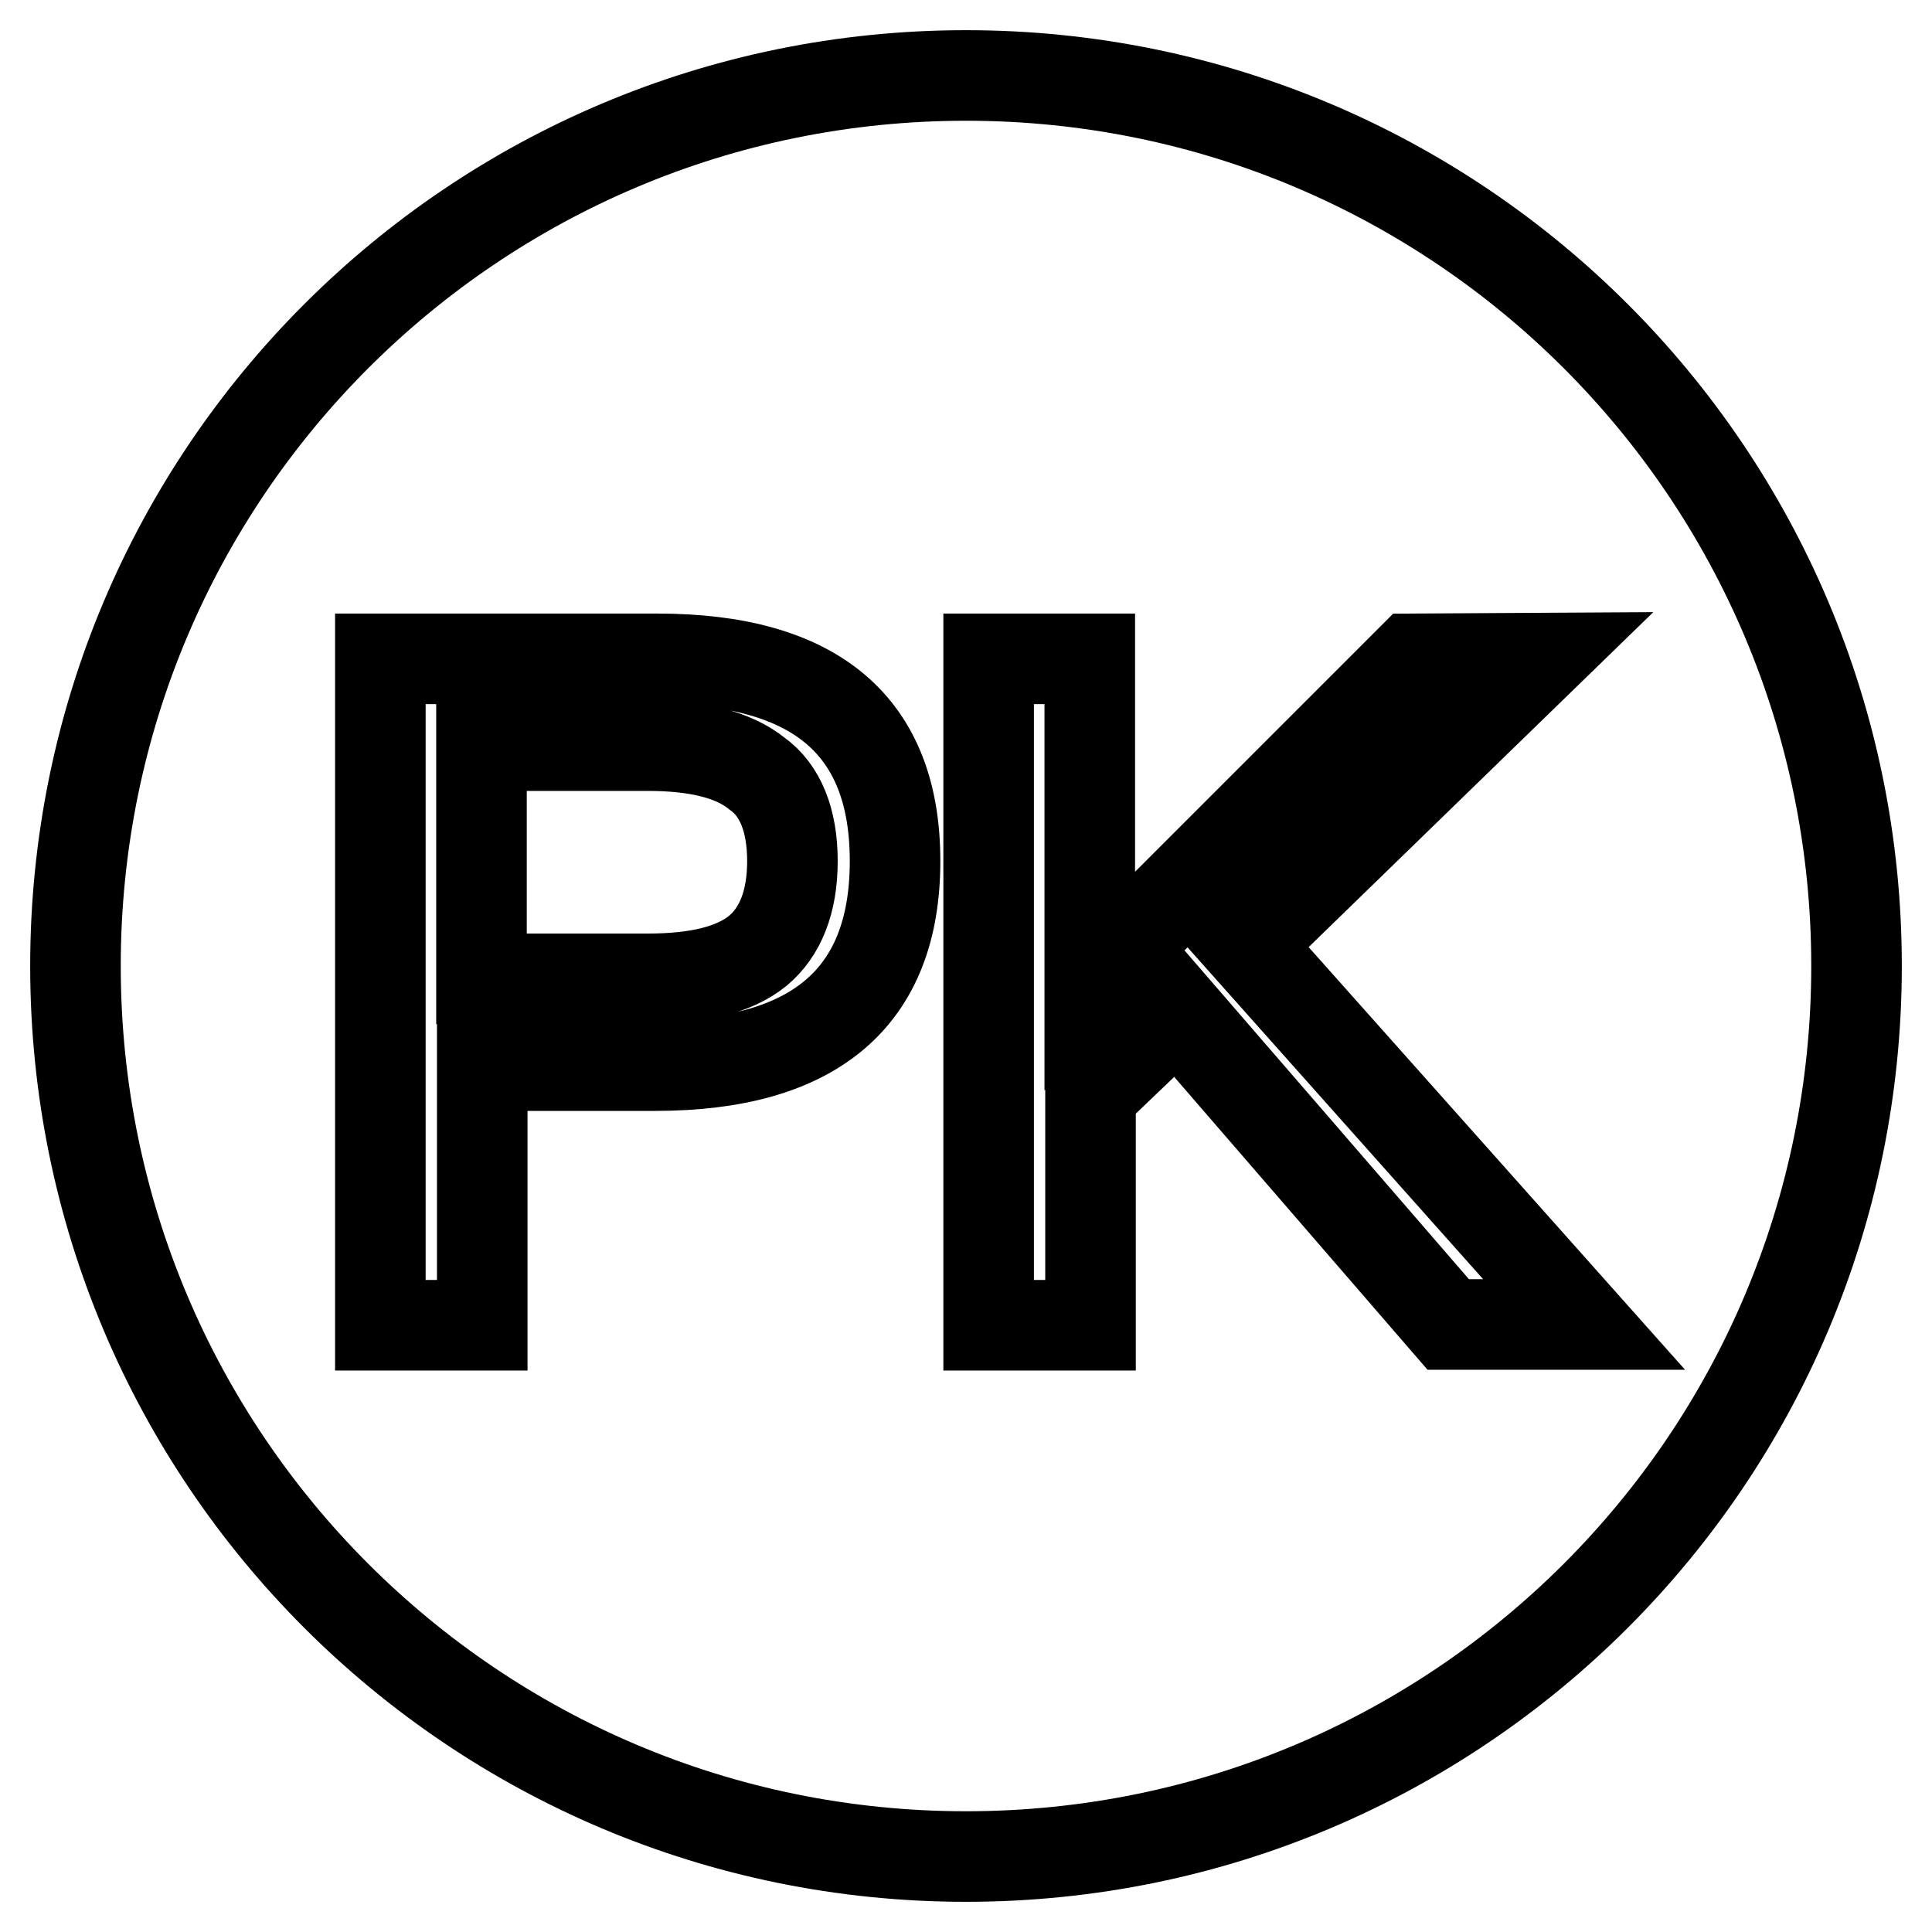
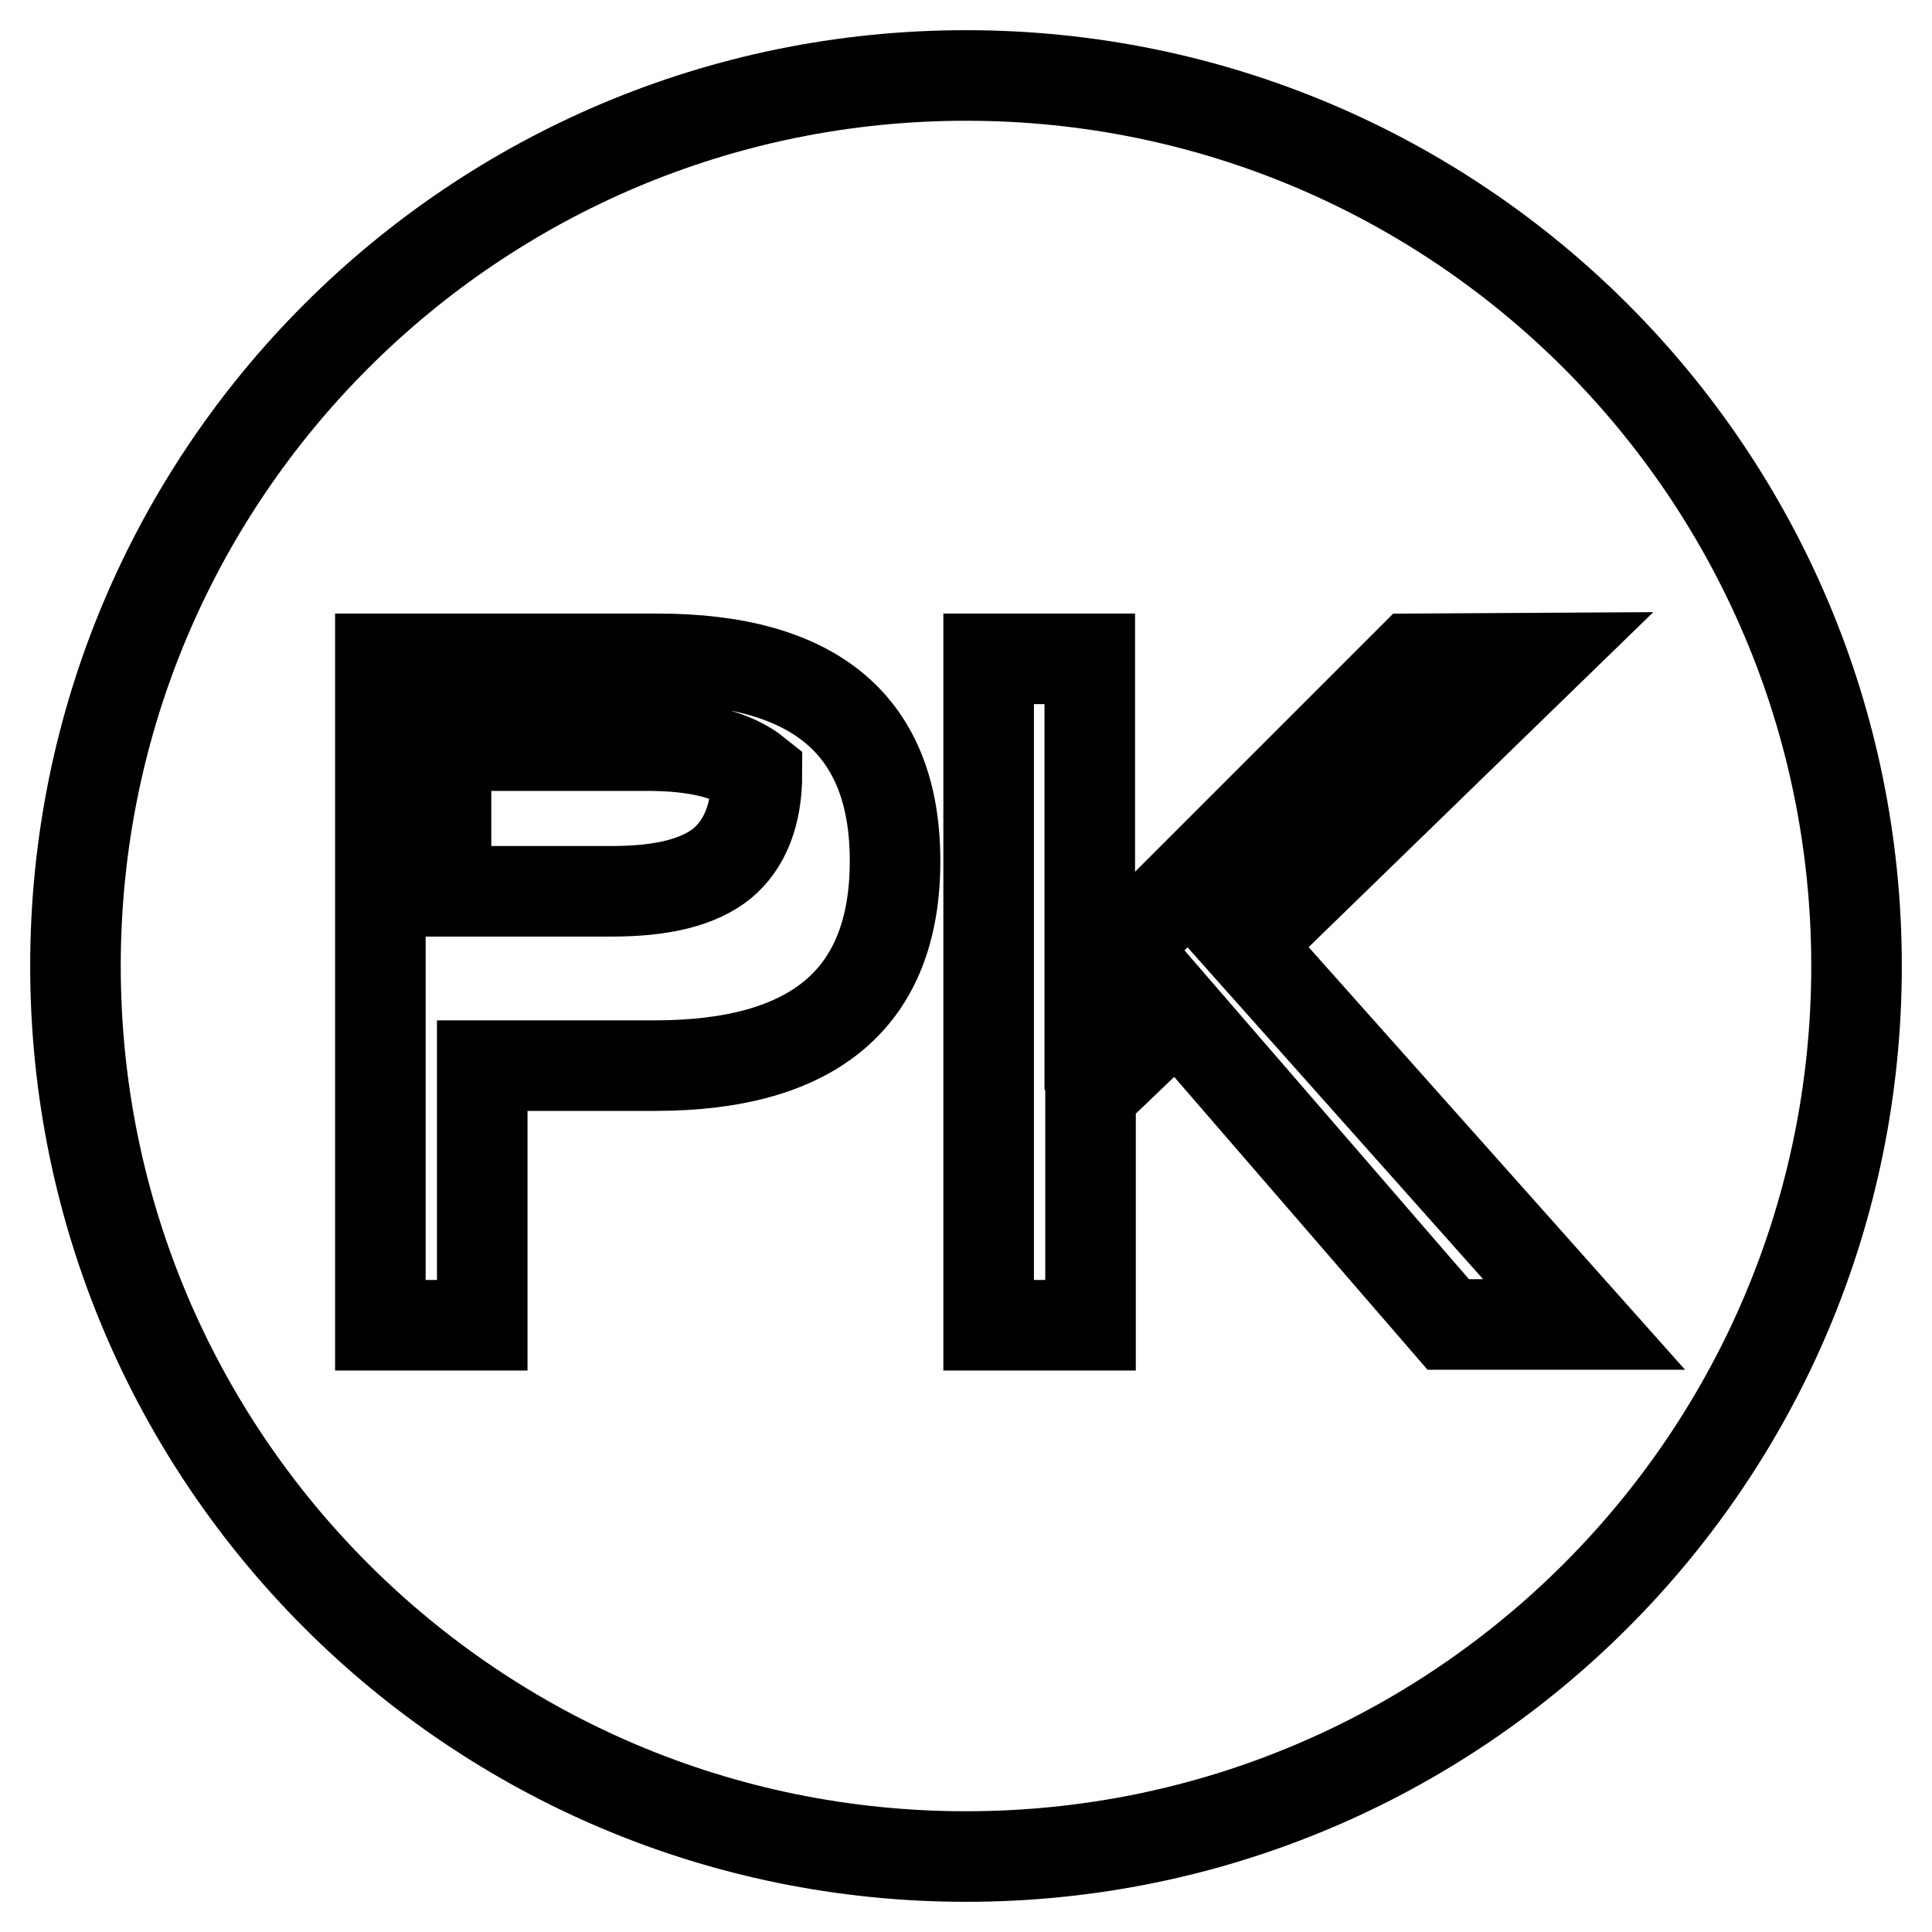
<svg xmlns="http://www.w3.org/2000/svg" version="1.1" x="0px" y="0px" viewBox="0 0 256 256" enable-background="new 0 0 256 256" xml:space="preserve">
  <g>
-     <path stroke-width="12" fill-opacity="0" stroke="#000000" d="M128,246c-65.2,0-118-52.8-118-118S62.8,10,128,10s118,52.8,118,118S193.2,246,128,246z M50.4,87.3v88.3 h13.5v-34.4h22.9c21.1,0,31.8-9,31.8-27.1c0-17.9-10.5-26.8-31.5-26.8L50.4,87.3L50.4,87.3z M63.8,98.8h22c6.6,0,11.4,1.2,14.5,3.7 c3.1,2.2,4.7,6.2,4.7,11.6c0,5.4-1.6,9.4-4.6,11.9c-3.1,2.5-7.9,3.7-14.6,3.7h-22V98.8L63.8,98.8z M187.1,87.3l-42.7,42.7V87.3H131 v88.3h13.5V145l11.5-11l35.9,41.5h18l-44.8-50.3l39.1-38L187.1,87.3L187.1,87.3z" />
+     <path stroke-width="12" fill-opacity="0" stroke="#000000" d="M128,246c-65.2,0-118-52.8-118-118S62.8,10,128,10s118,52.8,118,118S193.2,246,128,246z M50.4,87.3v88.3 h13.5v-34.4h22.9c21.1,0,31.8-9,31.8-27.1c0-17.9-10.5-26.8-31.5-26.8L50.4,87.3L50.4,87.3z M63.8,98.8h22c6.6,0,11.4,1.2,14.5,3.7 c0,5.4-1.6,9.4-4.6,11.9c-3.1,2.5-7.9,3.7-14.6,3.7h-22V98.8L63.8,98.8z M187.1,87.3l-42.7,42.7V87.3H131 v88.3h13.5V145l11.5-11l35.9,41.5h18l-44.8-50.3l39.1-38L187.1,87.3L187.1,87.3z" />
  </g>
</svg>